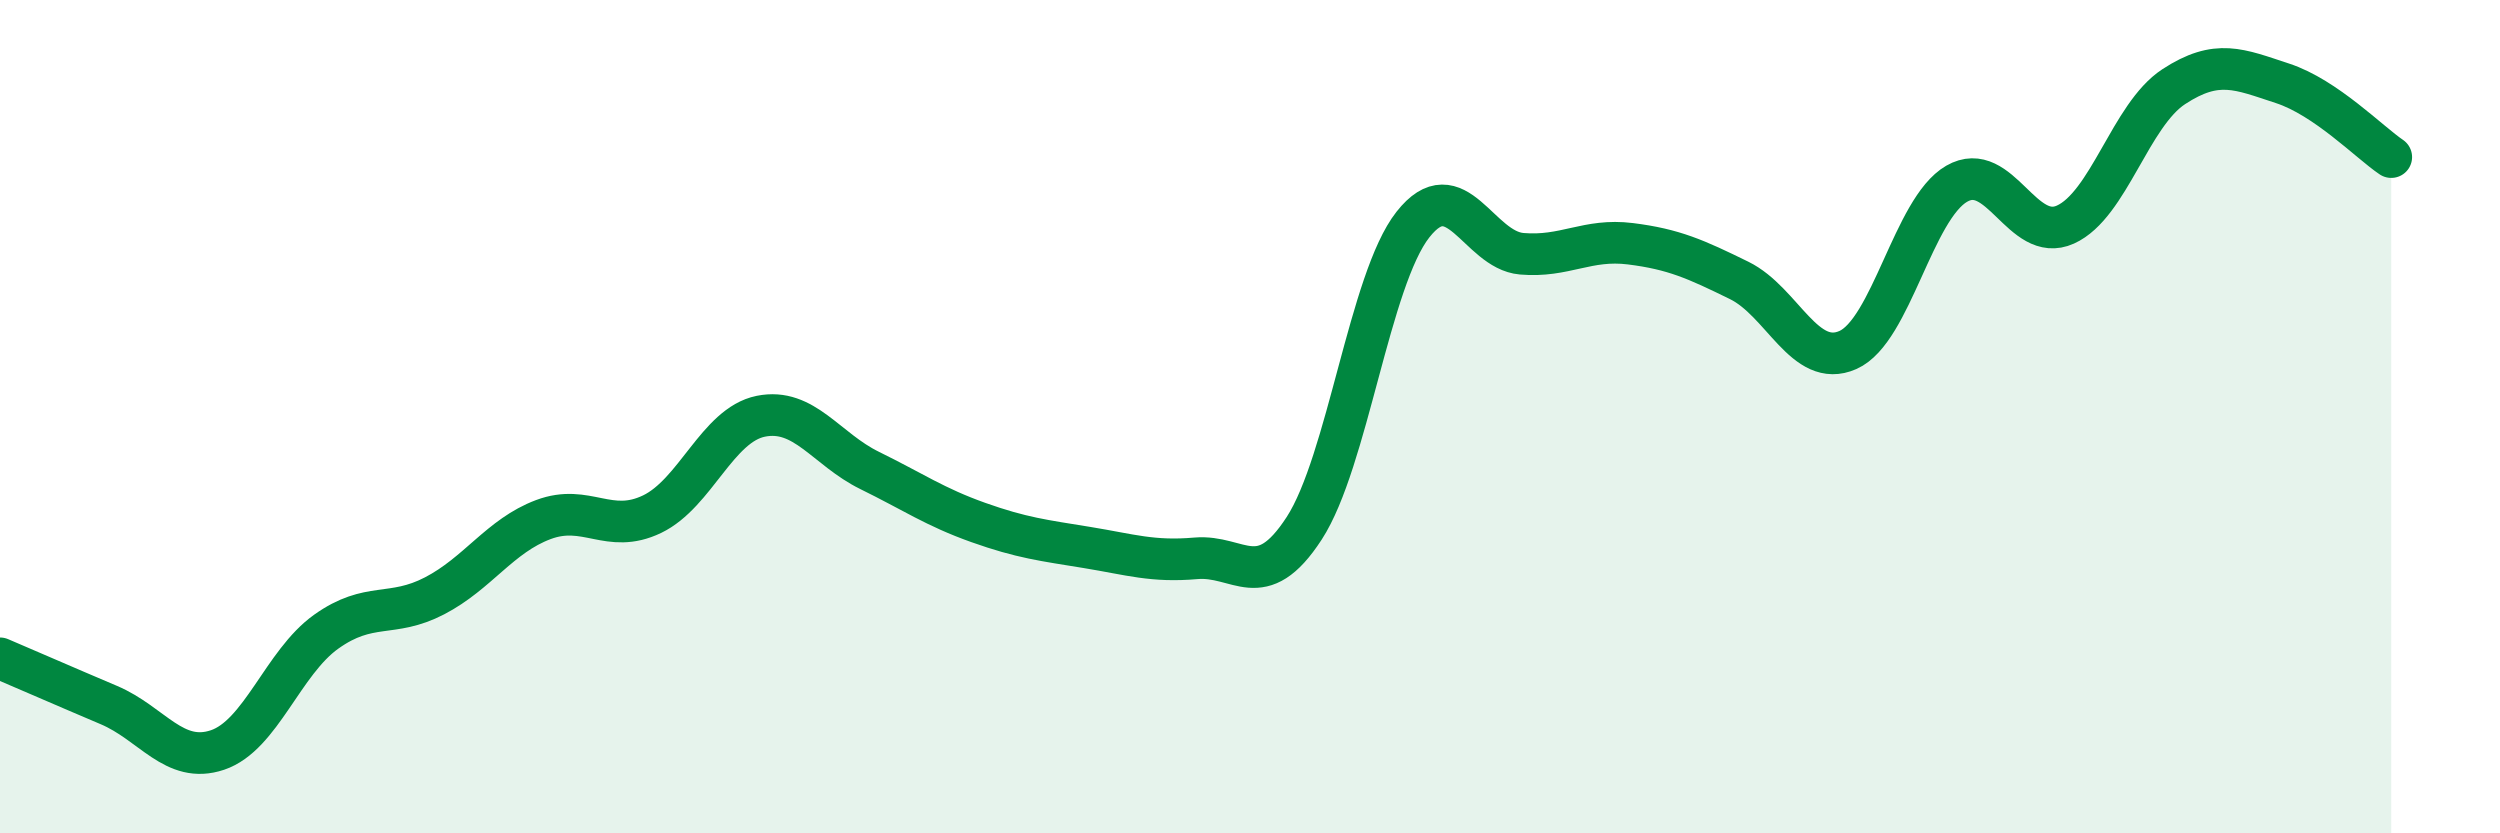
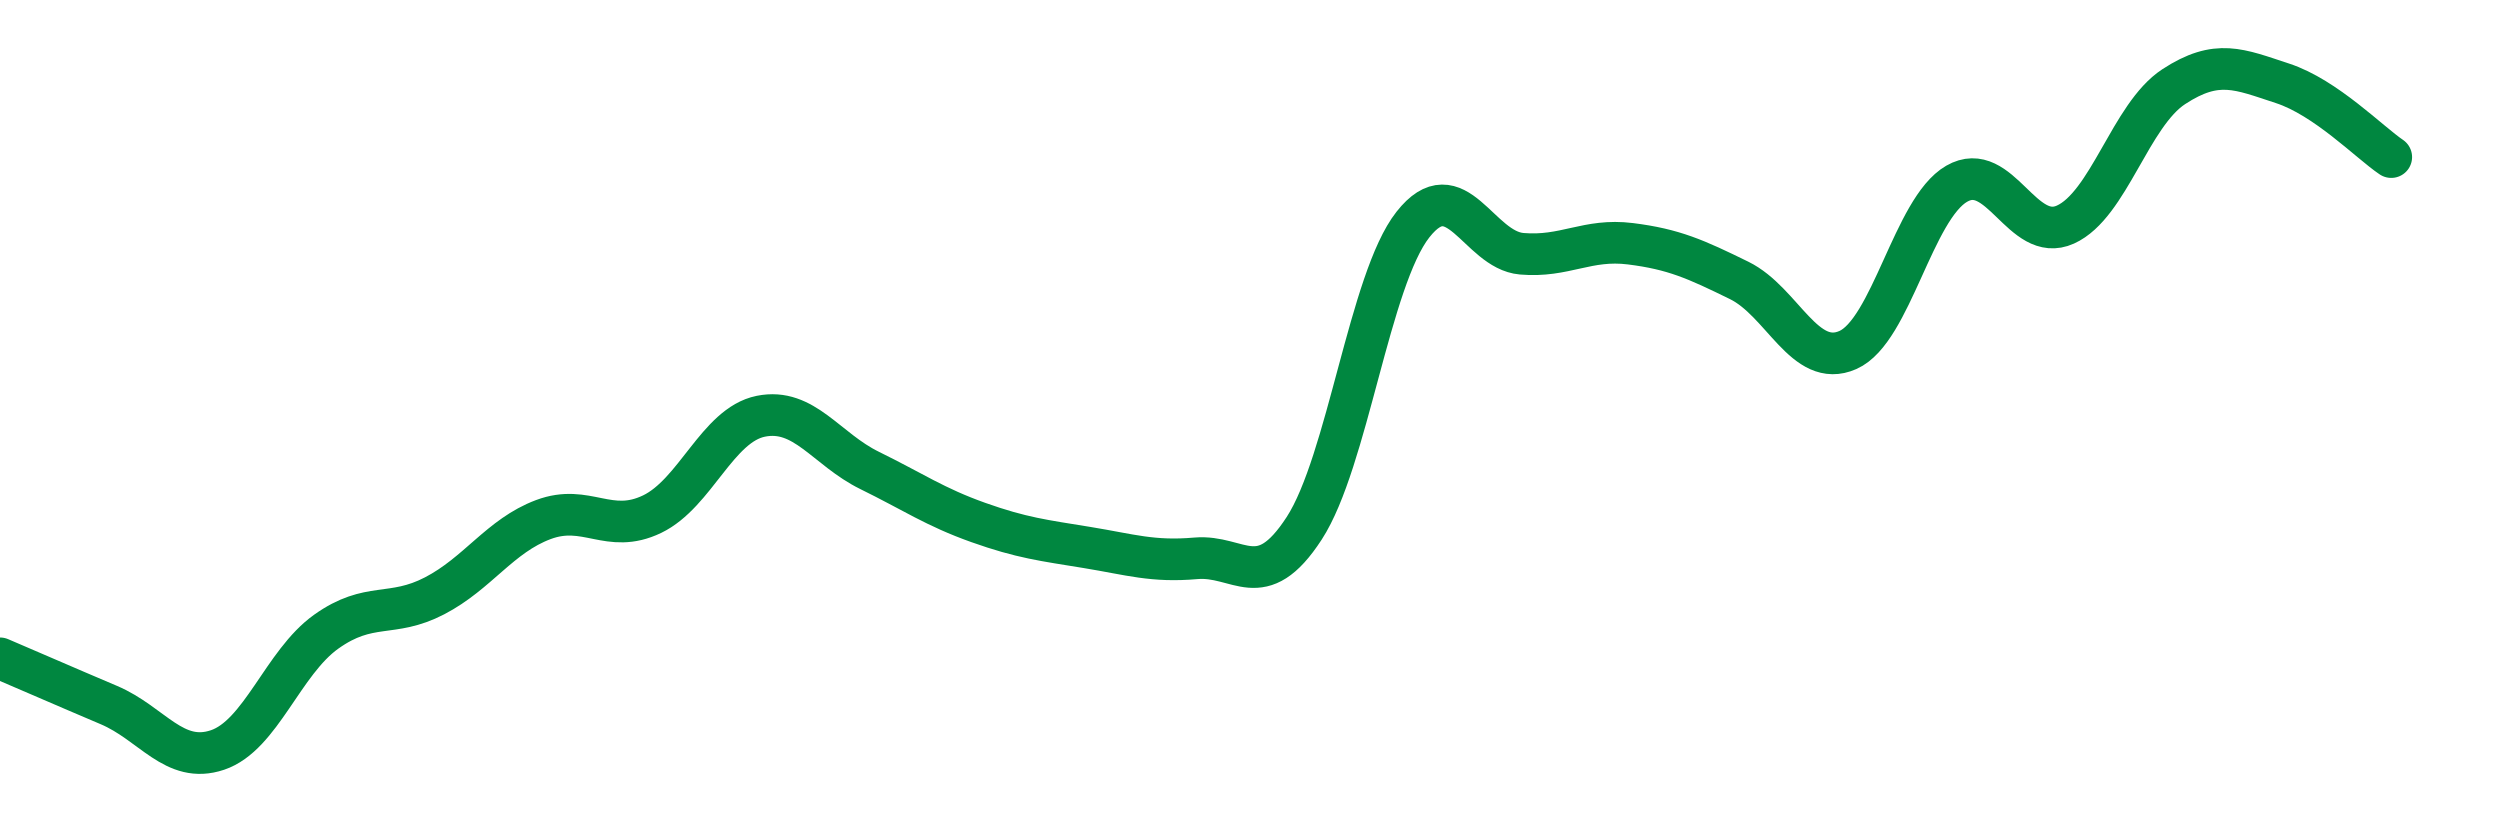
<svg xmlns="http://www.w3.org/2000/svg" width="60" height="20" viewBox="0 0 60 20">
-   <path d="M 0,15.8 C 0.52,16.02 1.57,16.48 2.61,16.92 C 3.65,17.36 4.18,18.35 5.22,18 C 6.26,17.65 6.79,15.9 7.83,15.16 C 8.87,14.42 9.39,14.84 10.43,14.3 C 11.47,13.76 12,12.86 13.04,12.47 C 14.08,12.08 14.61,12.84 15.65,12.34 C 16.69,11.84 17.22,10.2 18.26,9.99 C 19.3,9.78 19.83,10.78 20.87,11.29 C 21.91,11.8 22.44,12.17 23.48,12.54 C 24.52,12.91 25.05,12.97 26.09,13.14 C 27.13,13.31 27.66,13.49 28.7,13.4 C 29.74,13.31 30.26,14.28 31.3,12.68 C 32.34,11.08 32.87,6.71 33.91,5.39 C 34.95,4.07 35.48,6 36.52,6.09 C 37.56,6.18 38.09,5.72 39.13,5.85 C 40.17,5.98 40.7,6.22 41.74,6.73 C 42.78,7.24 43.31,8.86 44.35,8.4 C 45.39,7.94 45.92,5.01 46.96,4.41 C 48,3.81 48.53,5.86 49.57,5.39 C 50.61,4.92 51.13,2.76 52.17,2.08 C 53.21,1.4 53.74,1.66 54.78,2 C 55.82,2.34 56.87,3.42 57.39,3.77L57.39 20L0 20Z" fill="#008740" opacity="0.1" stroke-linecap="round" stroke-linejoin="round" />
  <path d="M 0,15.8 C 0.52,16.02 1.57,16.48 2.61,16.92 C 3.65,17.36 4.18,18.35 5.22,18 C 6.26,17.65 6.79,15.9 7.83,15.16 C 8.87,14.42 9.39,14.84 10.43,14.3 C 11.47,13.76 12,12.86 13.04,12.47 C 14.08,12.08 14.61,12.84 15.65,12.34 C 16.69,11.84 17.22,10.2 18.26,9.99 C 19.3,9.78 19.83,10.78 20.87,11.29 C 21.91,11.8 22.44,12.17 23.48,12.54 C 24.52,12.91 25.05,12.97 26.09,13.14 C 27.13,13.31 27.66,13.49 28.7,13.4 C 29.74,13.31 30.26,14.28 31.3,12.68 C 32.34,11.08 32.87,6.71 33.91,5.39 C 34.95,4.07 35.48,6 36.52,6.09 C 37.56,6.18 38.09,5.72 39.13,5.85 C 40.17,5.98 40.7,6.22 41.74,6.73 C 42.78,7.24 43.31,8.86 44.35,8.4 C 45.39,7.94 45.92,5.01 46.96,4.41 C 48,3.81 48.53,5.86 49.57,5.39 C 50.61,4.92 51.13,2.76 52.17,2.08 C 53.21,1.4 53.74,1.66 54.78,2 C 55.82,2.34 56.87,3.42 57.39,3.77" stroke="#008740" stroke-width="1" fill="none" stroke-linecap="round" stroke-linejoin="round" />
</svg>